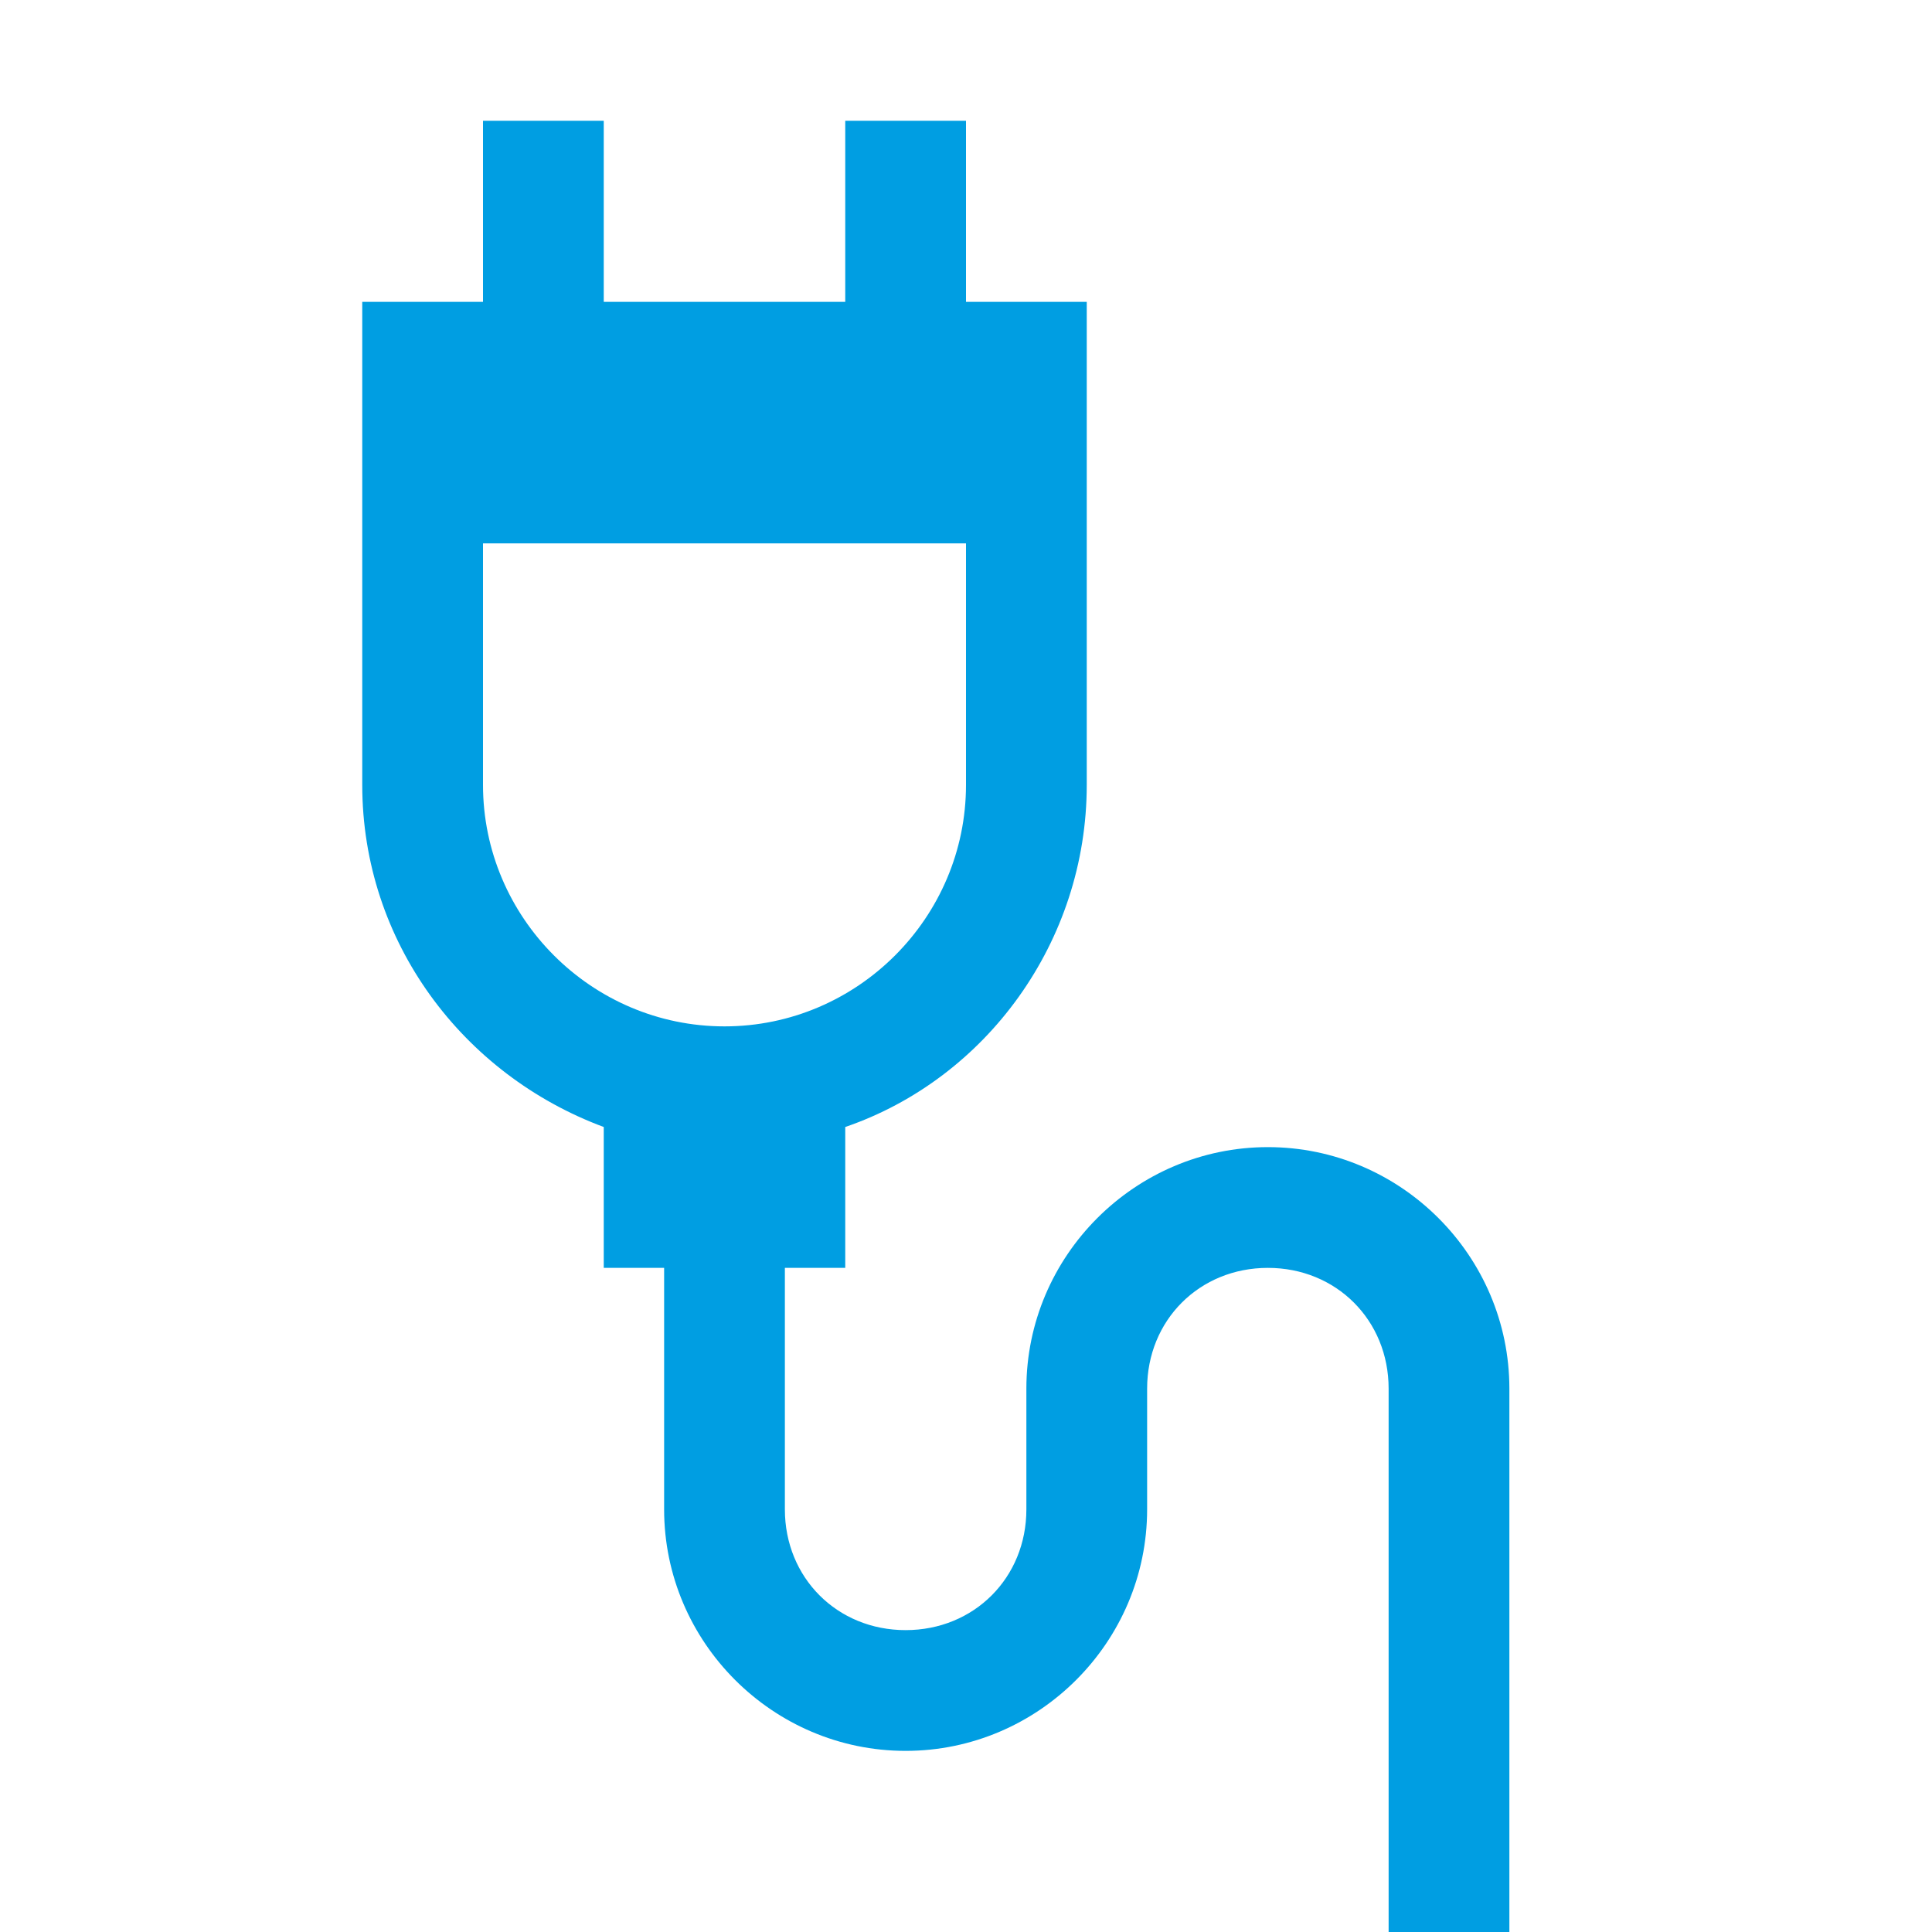
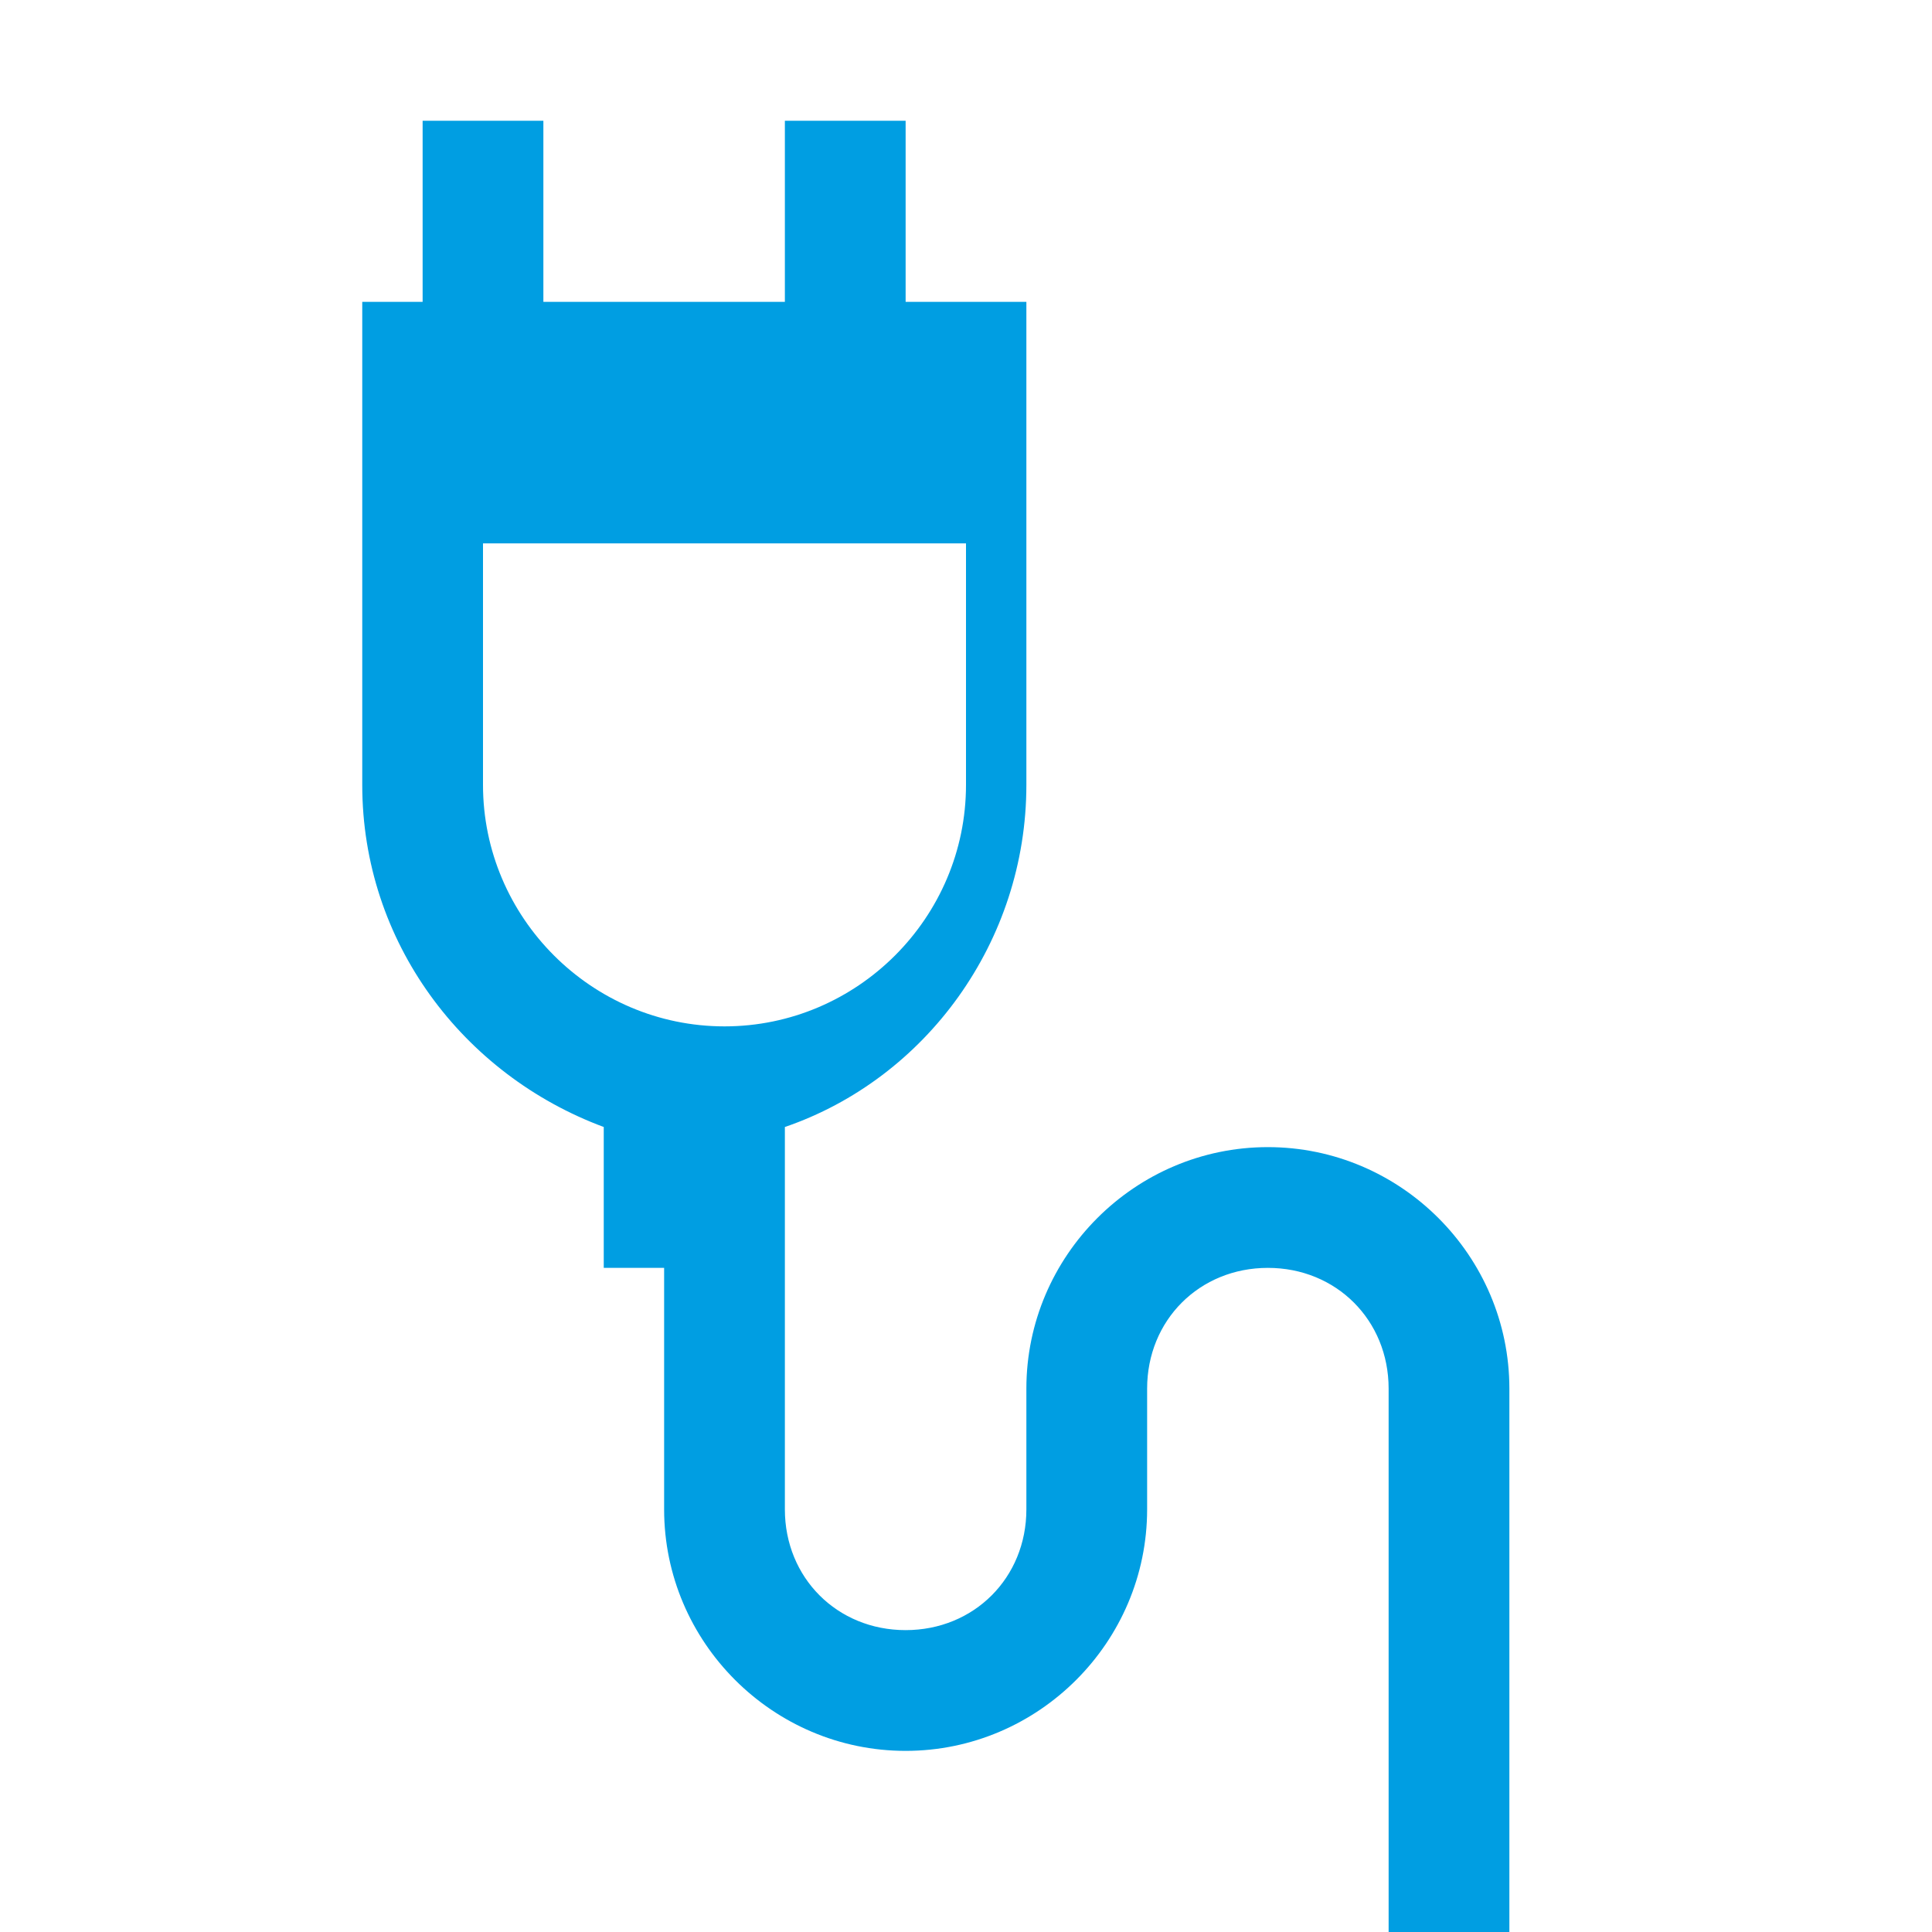
<svg xmlns="http://www.w3.org/2000/svg" version="1.1" x="0px" y="0px" viewBox="0 0 48 48" style="enable-background:new 0 0 48 48;" xml:space="preserve">
  <style type="text/css">
	.st0{fill:#009EE2;}
</style>
  <g id="Grids">
    <g>
	</g>
  </g>
  <g id="Icons">
</g>
  <g id="Text">
-     <path class="st0" d="M31.5,28.5c-3.3,0-6,2.7-6,6v3c0,1.7-1.3,3-3,3s-3-1.3-3-3v-6H21V28c3.5-1.2,6-4.6,6-8.5v0v-2.6v-3.4v-6h-3V3   h-3v4.5h-6V3h-3v4.5H9v6v3.4v2.6v0c0,3.9,2.5,7.2,6,8.5v3.5h1.5v6c0,3.3,2.7,6,6,6s6-2.7,6-6v-3c0-1.7,1.3-3,3-3c1.7,0,3,1.3,3,3   V48h3V34.5C37.5,31.2,34.8,28.5,31.5,28.5z M12,19.5L12,19.5v-2.6v-3.4h12v3.4v2.6v0c0,3.3-2.7,6-6,6S12,22.8,12,19.5z" />
+     <path class="st0" d="M31.5,28.5c-3.3,0-6,2.7-6,6v3c0,1.7-1.3,3-3,3s-3-1.3-3-3v-6V28c3.5-1.2,6-4.6,6-8.5v0v-2.6v-3.4v-6h-3V3   h-3v4.5h-6V3h-3v4.5H9v6v3.4v2.6v0c0,3.9,2.5,7.2,6,8.5v3.5h1.5v6c0,3.3,2.7,6,6,6s6-2.7,6-6v-3c0-1.7,1.3-3,3-3c1.7,0,3,1.3,3,3   V48h3V34.5C37.5,31.2,34.8,28.5,31.5,28.5z M12,19.5L12,19.5v-2.6v-3.4h12v3.4v2.6v0c0,3.3-2.7,6-6,6S12,22.8,12,19.5z" />
  </g>
  <g id="Abstand">
</g>
</svg>